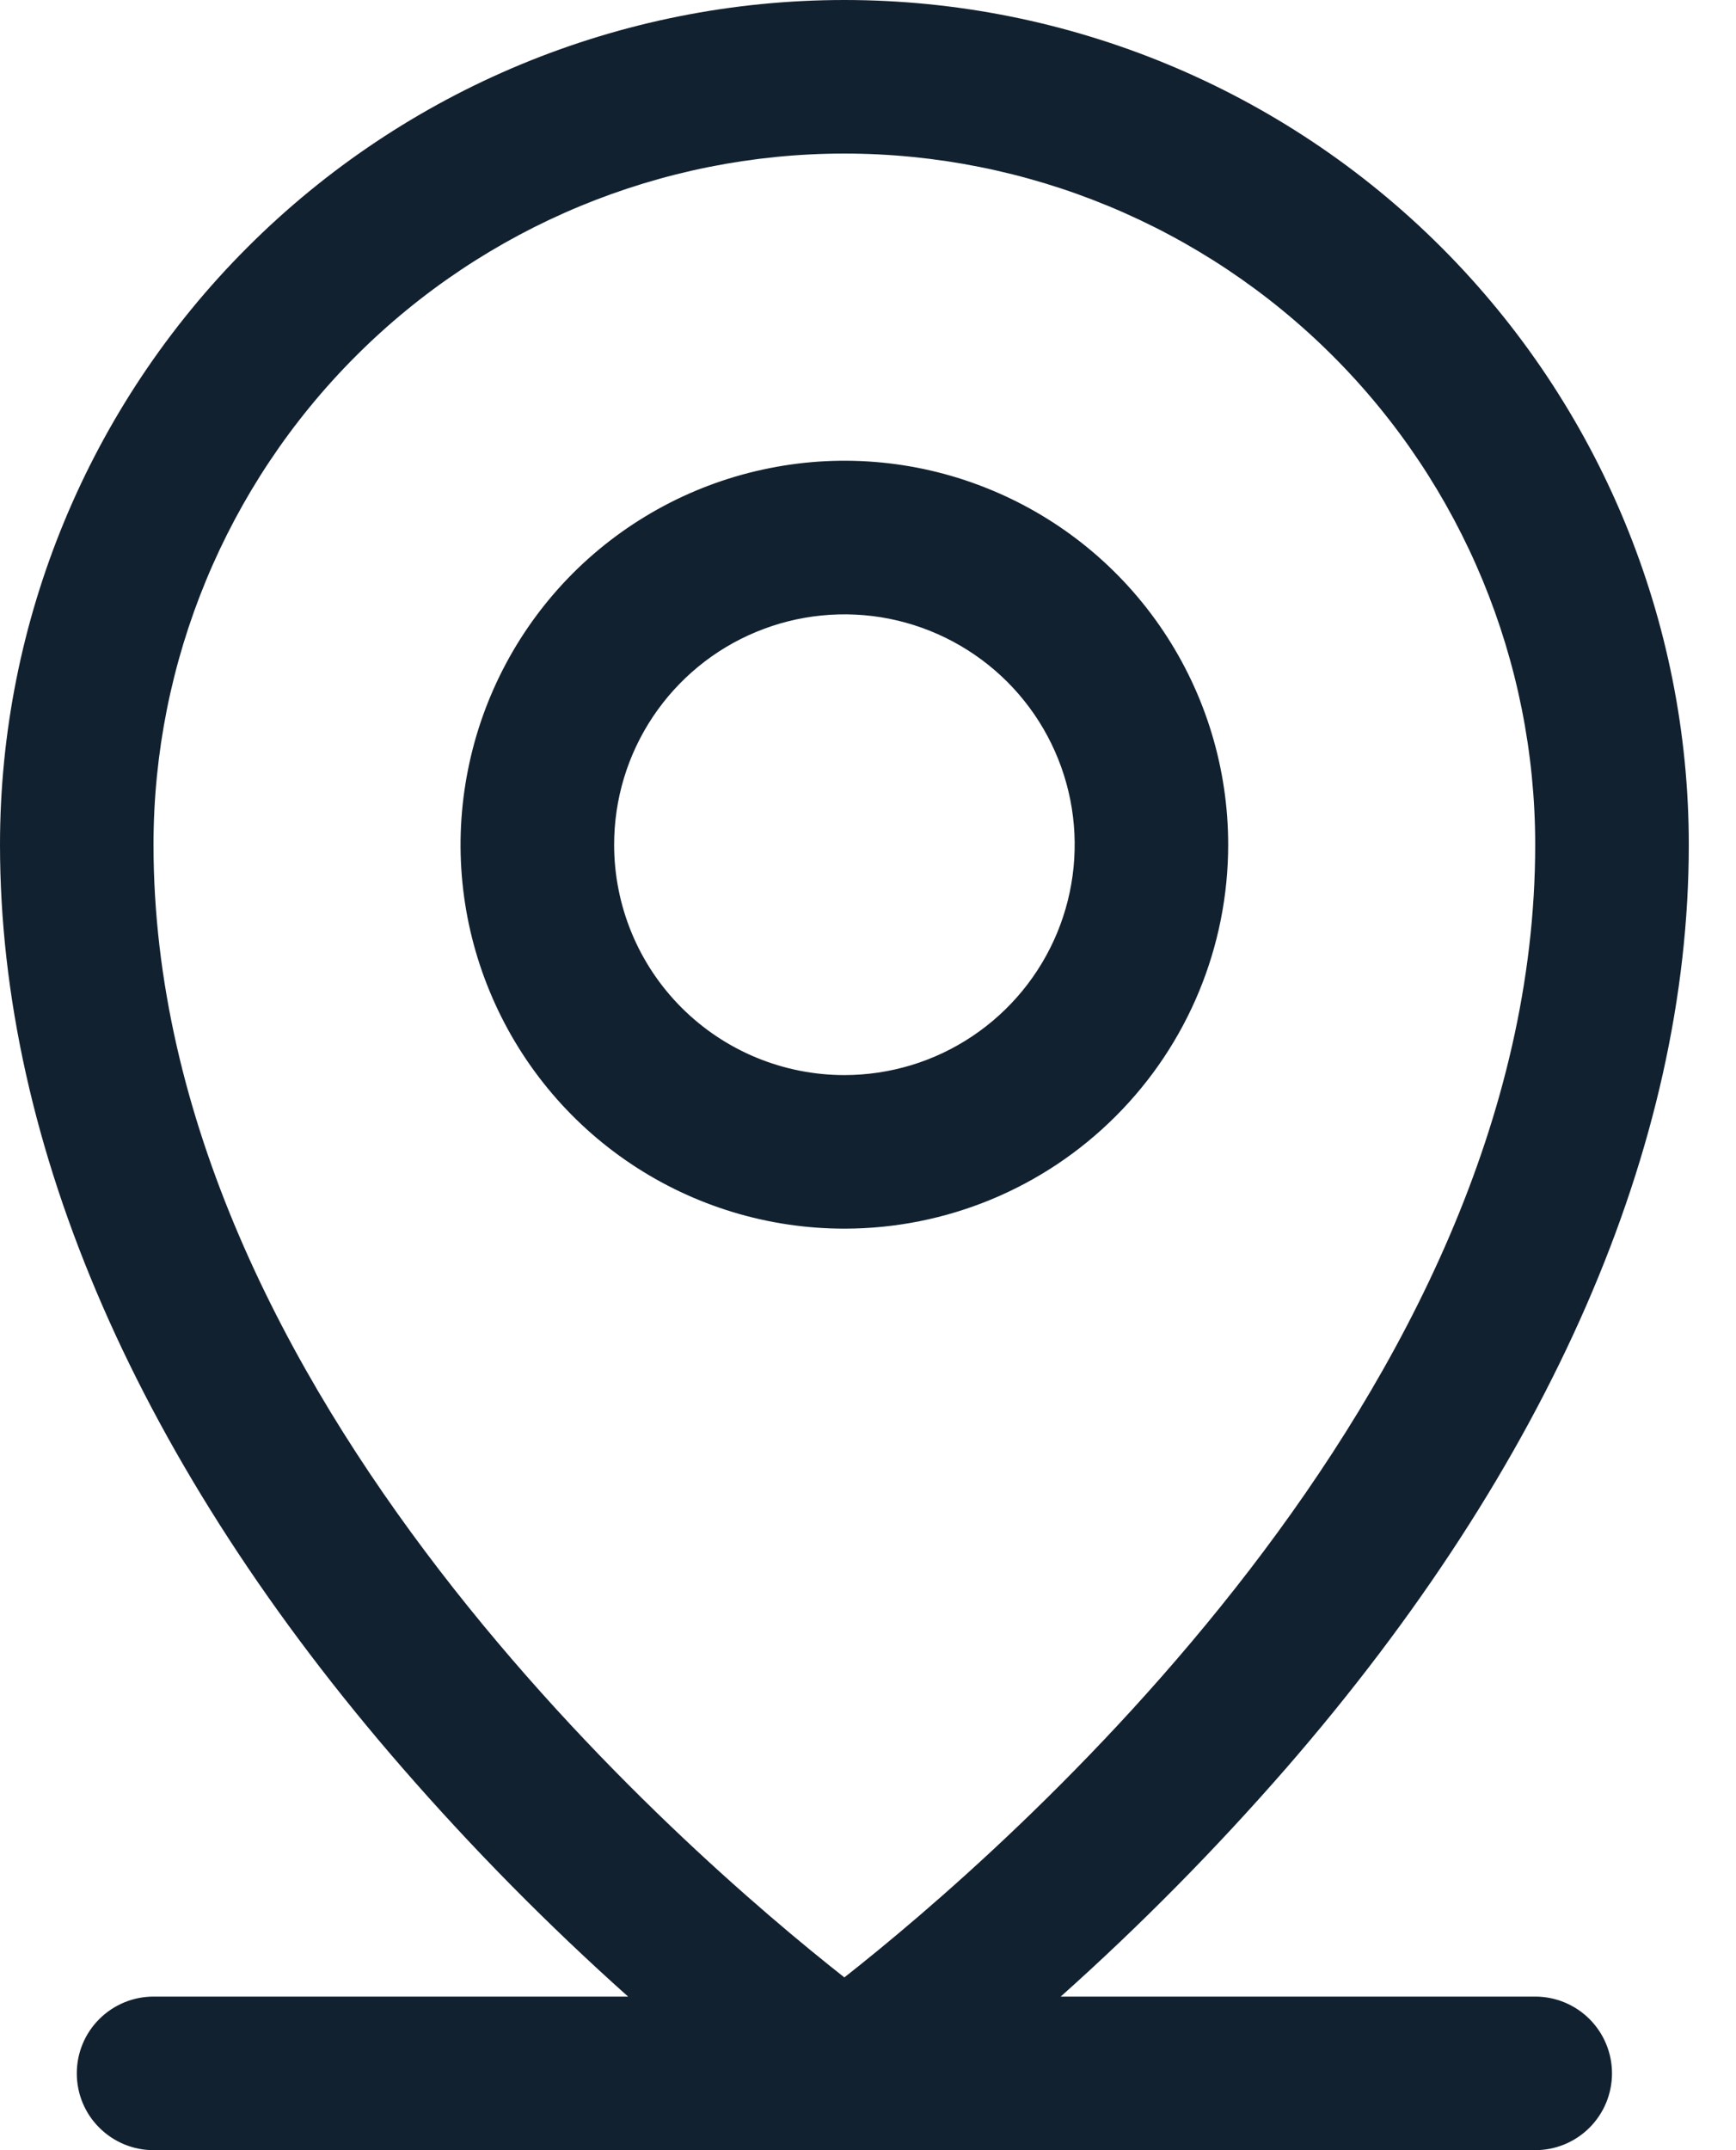
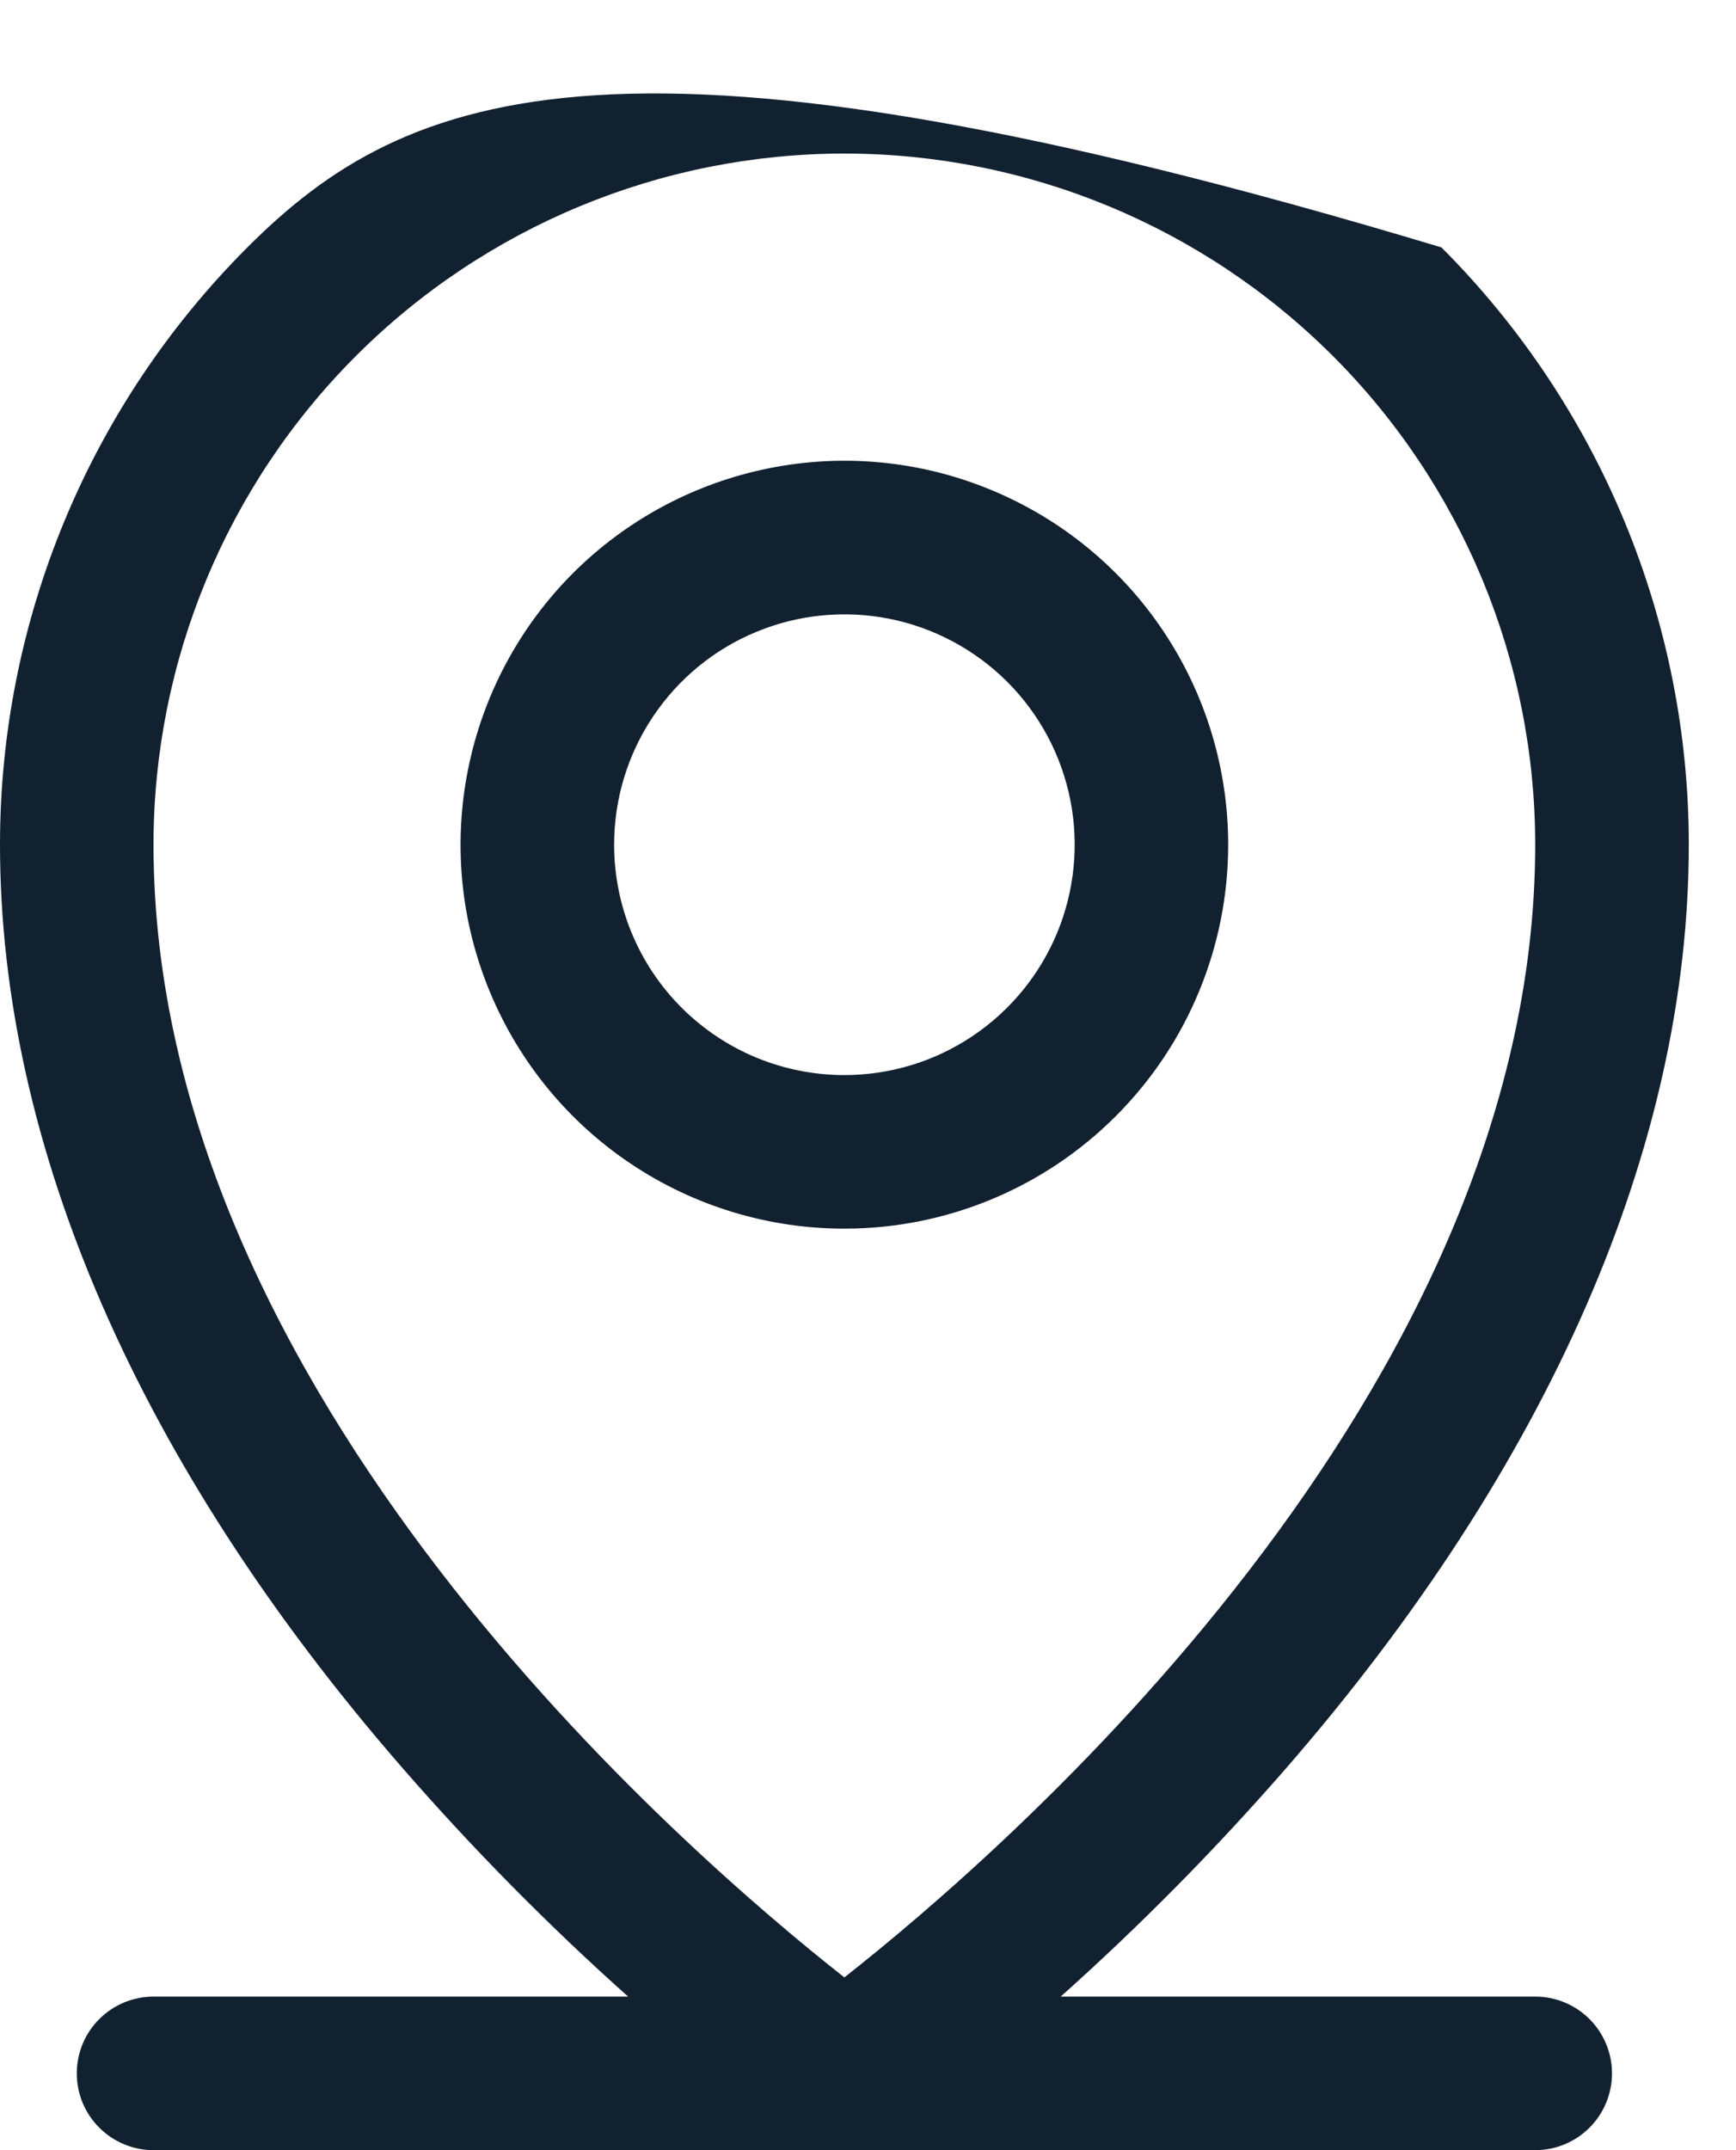
<svg xmlns="http://www.w3.org/2000/svg" width="21" height="26" viewBox="0 0 21 26" fill="none">
-   <path d="M18.571 24.143H12.831C13.795 23.282 14.704 22.361 15.554 21.386C18.74 17.722 20.429 13.859 20.429 10.214C20.429 7.505 19.352 4.907 17.437 2.992C15.521 1.076 12.923 0 10.214 0C7.505 0 4.907 1.076 2.992 2.992C1.076 4.907 0 7.505 0 10.214C0 13.859 1.684 17.722 4.875 21.386C5.724 22.361 6.634 23.282 7.598 24.143H1.857C1.611 24.143 1.375 24.241 1.201 24.415C1.026 24.589 0.929 24.825 0.929 25.071C0.929 25.318 1.026 25.554 1.201 25.728C1.375 25.902 1.611 26 1.857 26H18.571C18.818 26 19.054 25.902 19.228 25.728C19.402 25.554 19.5 25.318 19.5 25.071C19.5 24.825 19.402 24.589 19.228 24.415C19.054 24.241 18.818 24.143 18.571 24.143ZM1.857 10.214C1.857 7.998 2.738 5.872 4.305 4.305C5.872 2.738 7.998 1.857 10.214 1.857C12.431 1.857 14.556 2.738 16.124 4.305C17.691 5.872 18.571 7.998 18.571 10.214C18.571 16.857 12.133 22.402 10.214 23.911C8.296 22.402 1.857 16.857 1.857 10.214ZM14.857 10.214C14.857 9.296 14.585 8.398 14.075 7.635C13.565 6.871 12.839 6.276 11.991 5.925C11.143 5.573 10.209 5.481 9.309 5.661C8.408 5.84 7.581 6.282 6.931 6.931C6.282 7.581 5.84 8.408 5.661 9.309C5.481 10.209 5.573 11.143 5.925 11.991C6.276 12.839 6.871 13.565 7.635 14.075C8.398 14.585 9.296 14.857 10.214 14.857C11.446 14.857 12.627 14.368 13.497 13.497C14.368 12.627 14.857 11.446 14.857 10.214ZM7.429 10.214C7.429 9.663 7.592 9.125 7.898 8.667C8.204 8.209 8.639 7.851 9.148 7.641C9.657 7.43 10.217 7.375 10.758 7.482C11.298 7.59 11.794 7.855 12.184 8.244C12.574 8.634 12.839 9.13 12.947 9.671C13.054 10.211 12.999 10.771 12.788 11.28C12.577 11.789 12.22 12.224 11.762 12.53C11.304 12.837 10.765 13 10.214 13C9.475 13 8.767 12.707 8.244 12.184C7.722 11.662 7.429 10.953 7.429 10.214Z" fill="#122130" />
+   <path d="M18.571 24.143H12.831C13.795 23.282 14.704 22.361 15.554 21.386C18.74 17.722 20.429 13.859 20.429 10.214C20.429 7.505 19.352 4.907 17.437 2.992C7.505 0 4.907 1.076 2.992 2.992C1.076 4.907 0 7.505 0 10.214C0 13.859 1.684 17.722 4.875 21.386C5.724 22.361 6.634 23.282 7.598 24.143H1.857C1.611 24.143 1.375 24.241 1.201 24.415C1.026 24.589 0.929 24.825 0.929 25.071C0.929 25.318 1.026 25.554 1.201 25.728C1.375 25.902 1.611 26 1.857 26H18.571C18.818 26 19.054 25.902 19.228 25.728C19.402 25.554 19.5 25.318 19.5 25.071C19.5 24.825 19.402 24.589 19.228 24.415C19.054 24.241 18.818 24.143 18.571 24.143ZM1.857 10.214C1.857 7.998 2.738 5.872 4.305 4.305C5.872 2.738 7.998 1.857 10.214 1.857C12.431 1.857 14.556 2.738 16.124 4.305C17.691 5.872 18.571 7.998 18.571 10.214C18.571 16.857 12.133 22.402 10.214 23.911C8.296 22.402 1.857 16.857 1.857 10.214ZM14.857 10.214C14.857 9.296 14.585 8.398 14.075 7.635C13.565 6.871 12.839 6.276 11.991 5.925C11.143 5.573 10.209 5.481 9.309 5.661C8.408 5.84 7.581 6.282 6.931 6.931C6.282 7.581 5.84 8.408 5.661 9.309C5.481 10.209 5.573 11.143 5.925 11.991C6.276 12.839 6.871 13.565 7.635 14.075C8.398 14.585 9.296 14.857 10.214 14.857C11.446 14.857 12.627 14.368 13.497 13.497C14.368 12.627 14.857 11.446 14.857 10.214ZM7.429 10.214C7.429 9.663 7.592 9.125 7.898 8.667C8.204 8.209 8.639 7.851 9.148 7.641C9.657 7.43 10.217 7.375 10.758 7.482C11.298 7.59 11.794 7.855 12.184 8.244C12.574 8.634 12.839 9.13 12.947 9.671C13.054 10.211 12.999 10.771 12.788 11.28C12.577 11.789 12.22 12.224 11.762 12.53C11.304 12.837 10.765 13 10.214 13C9.475 13 8.767 12.707 8.244 12.184C7.722 11.662 7.429 10.953 7.429 10.214Z" fill="#122130" />
</svg>